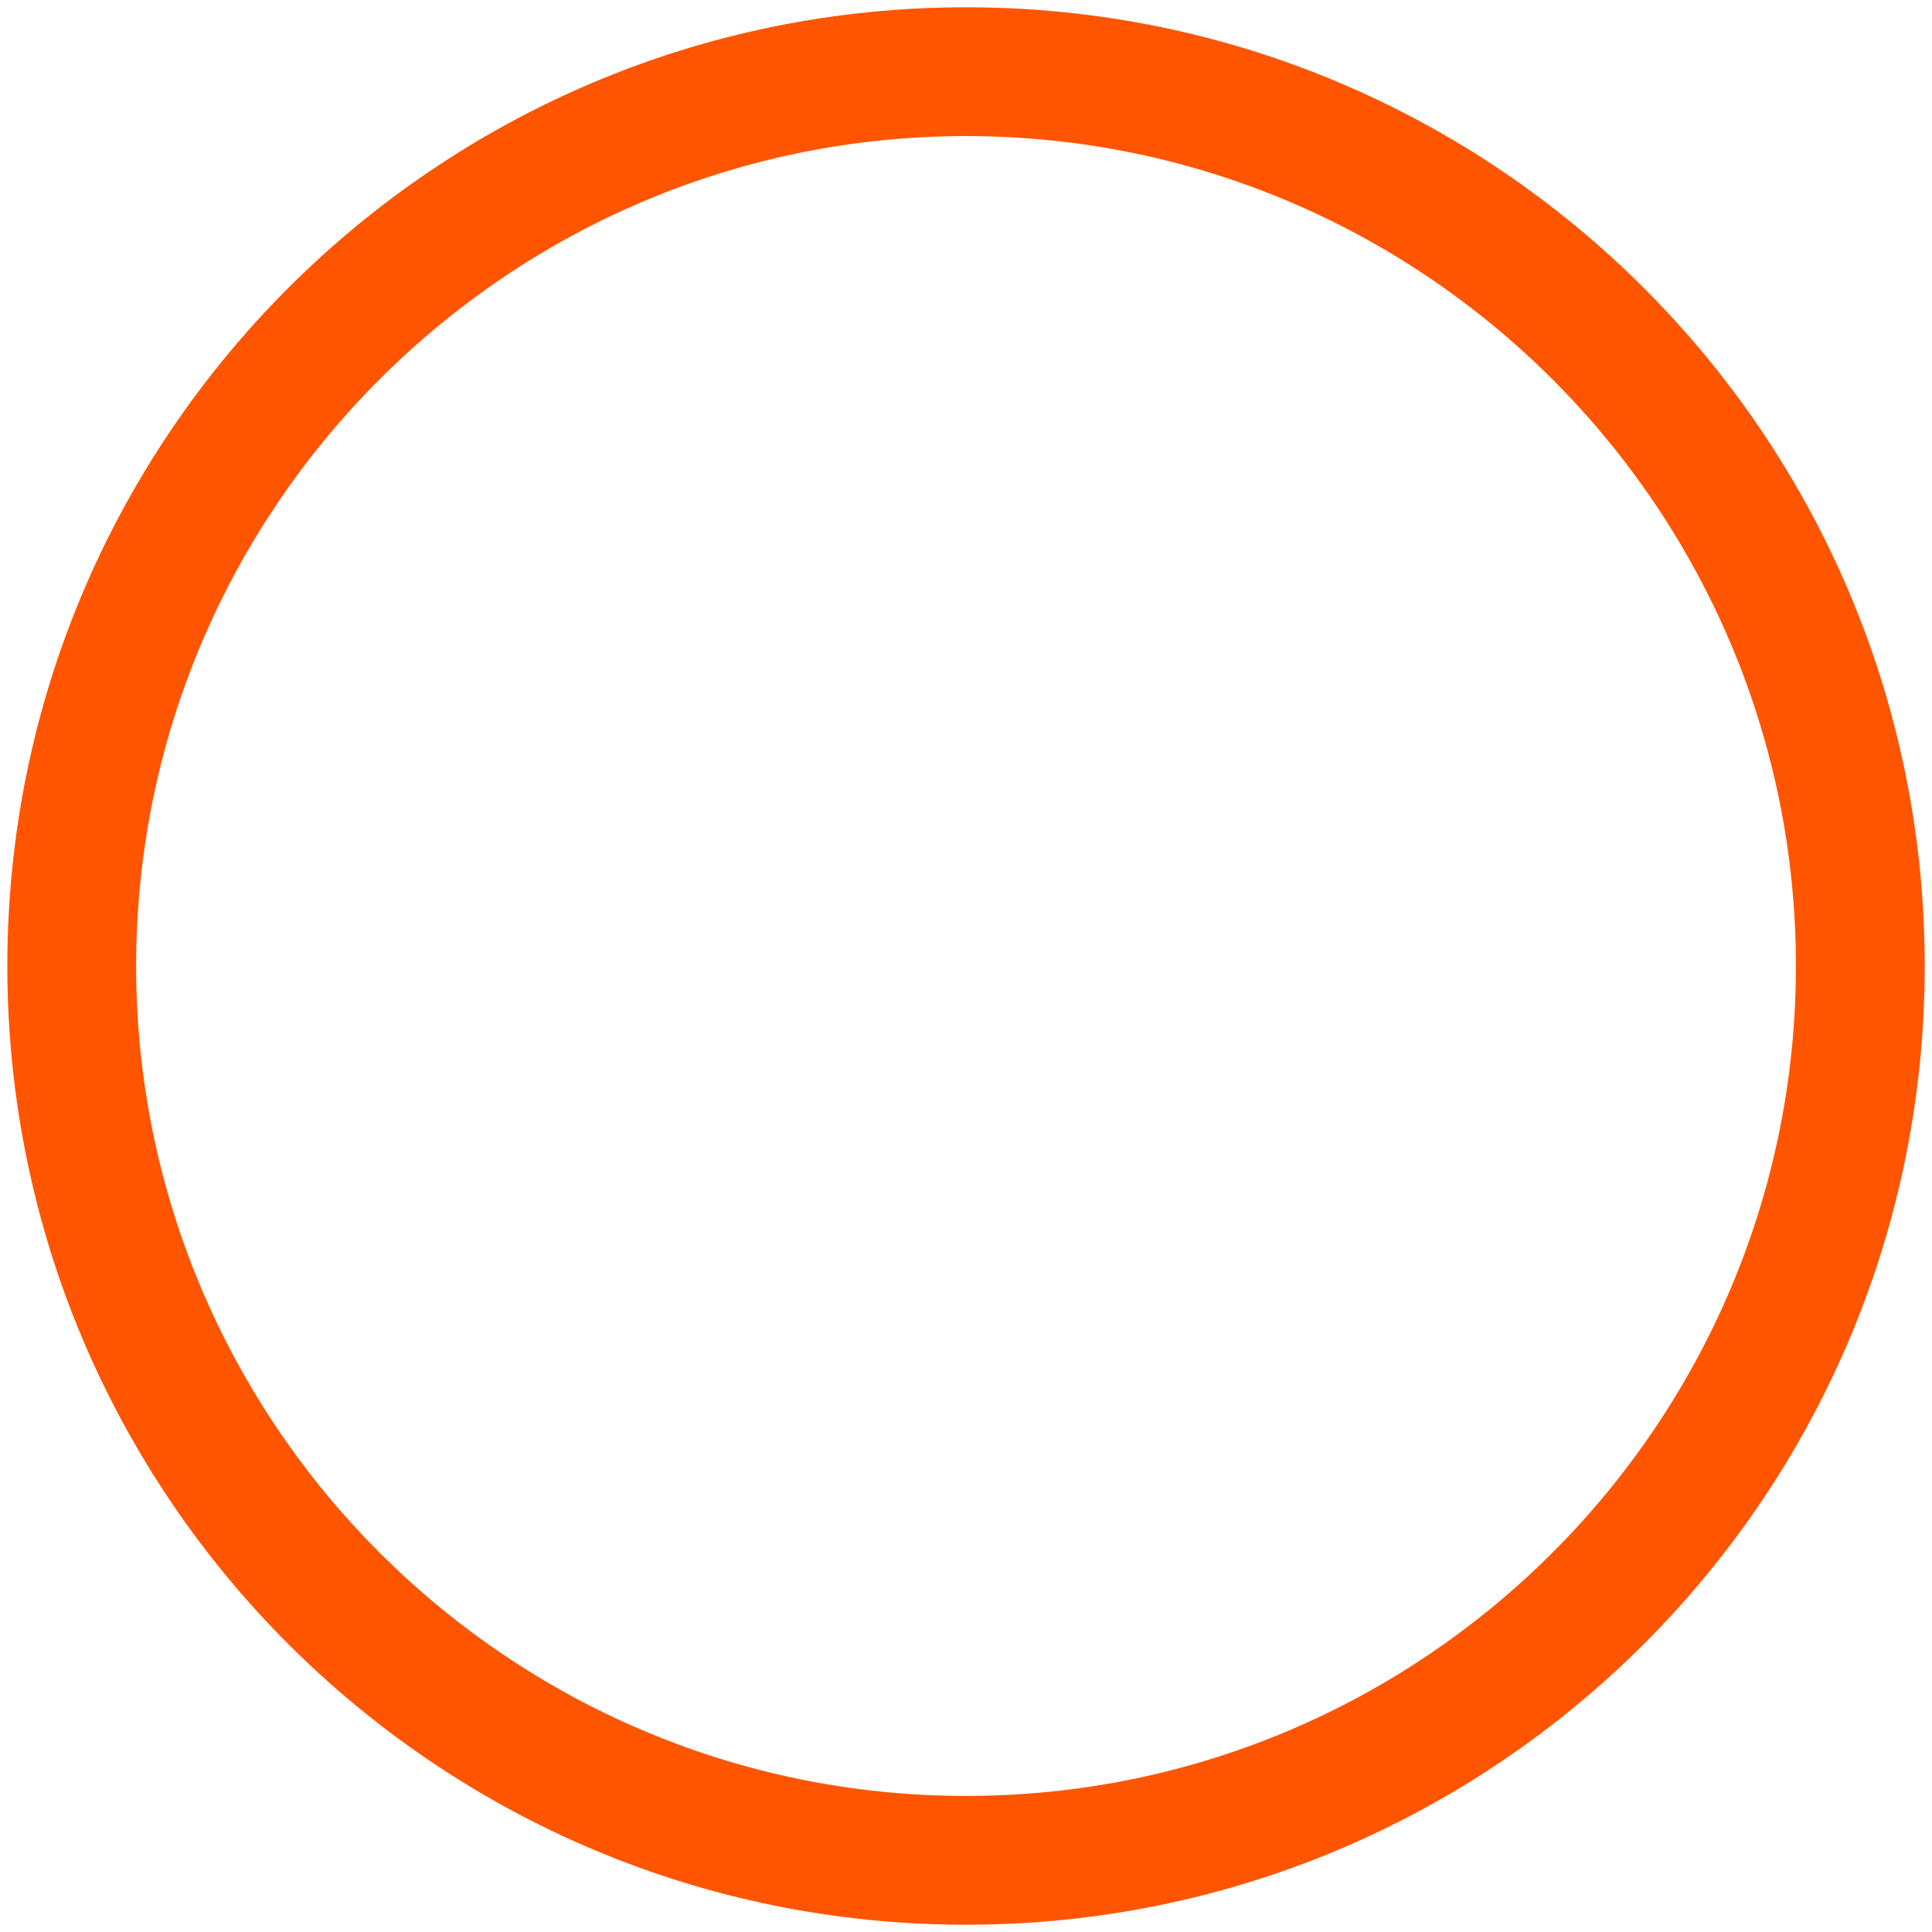
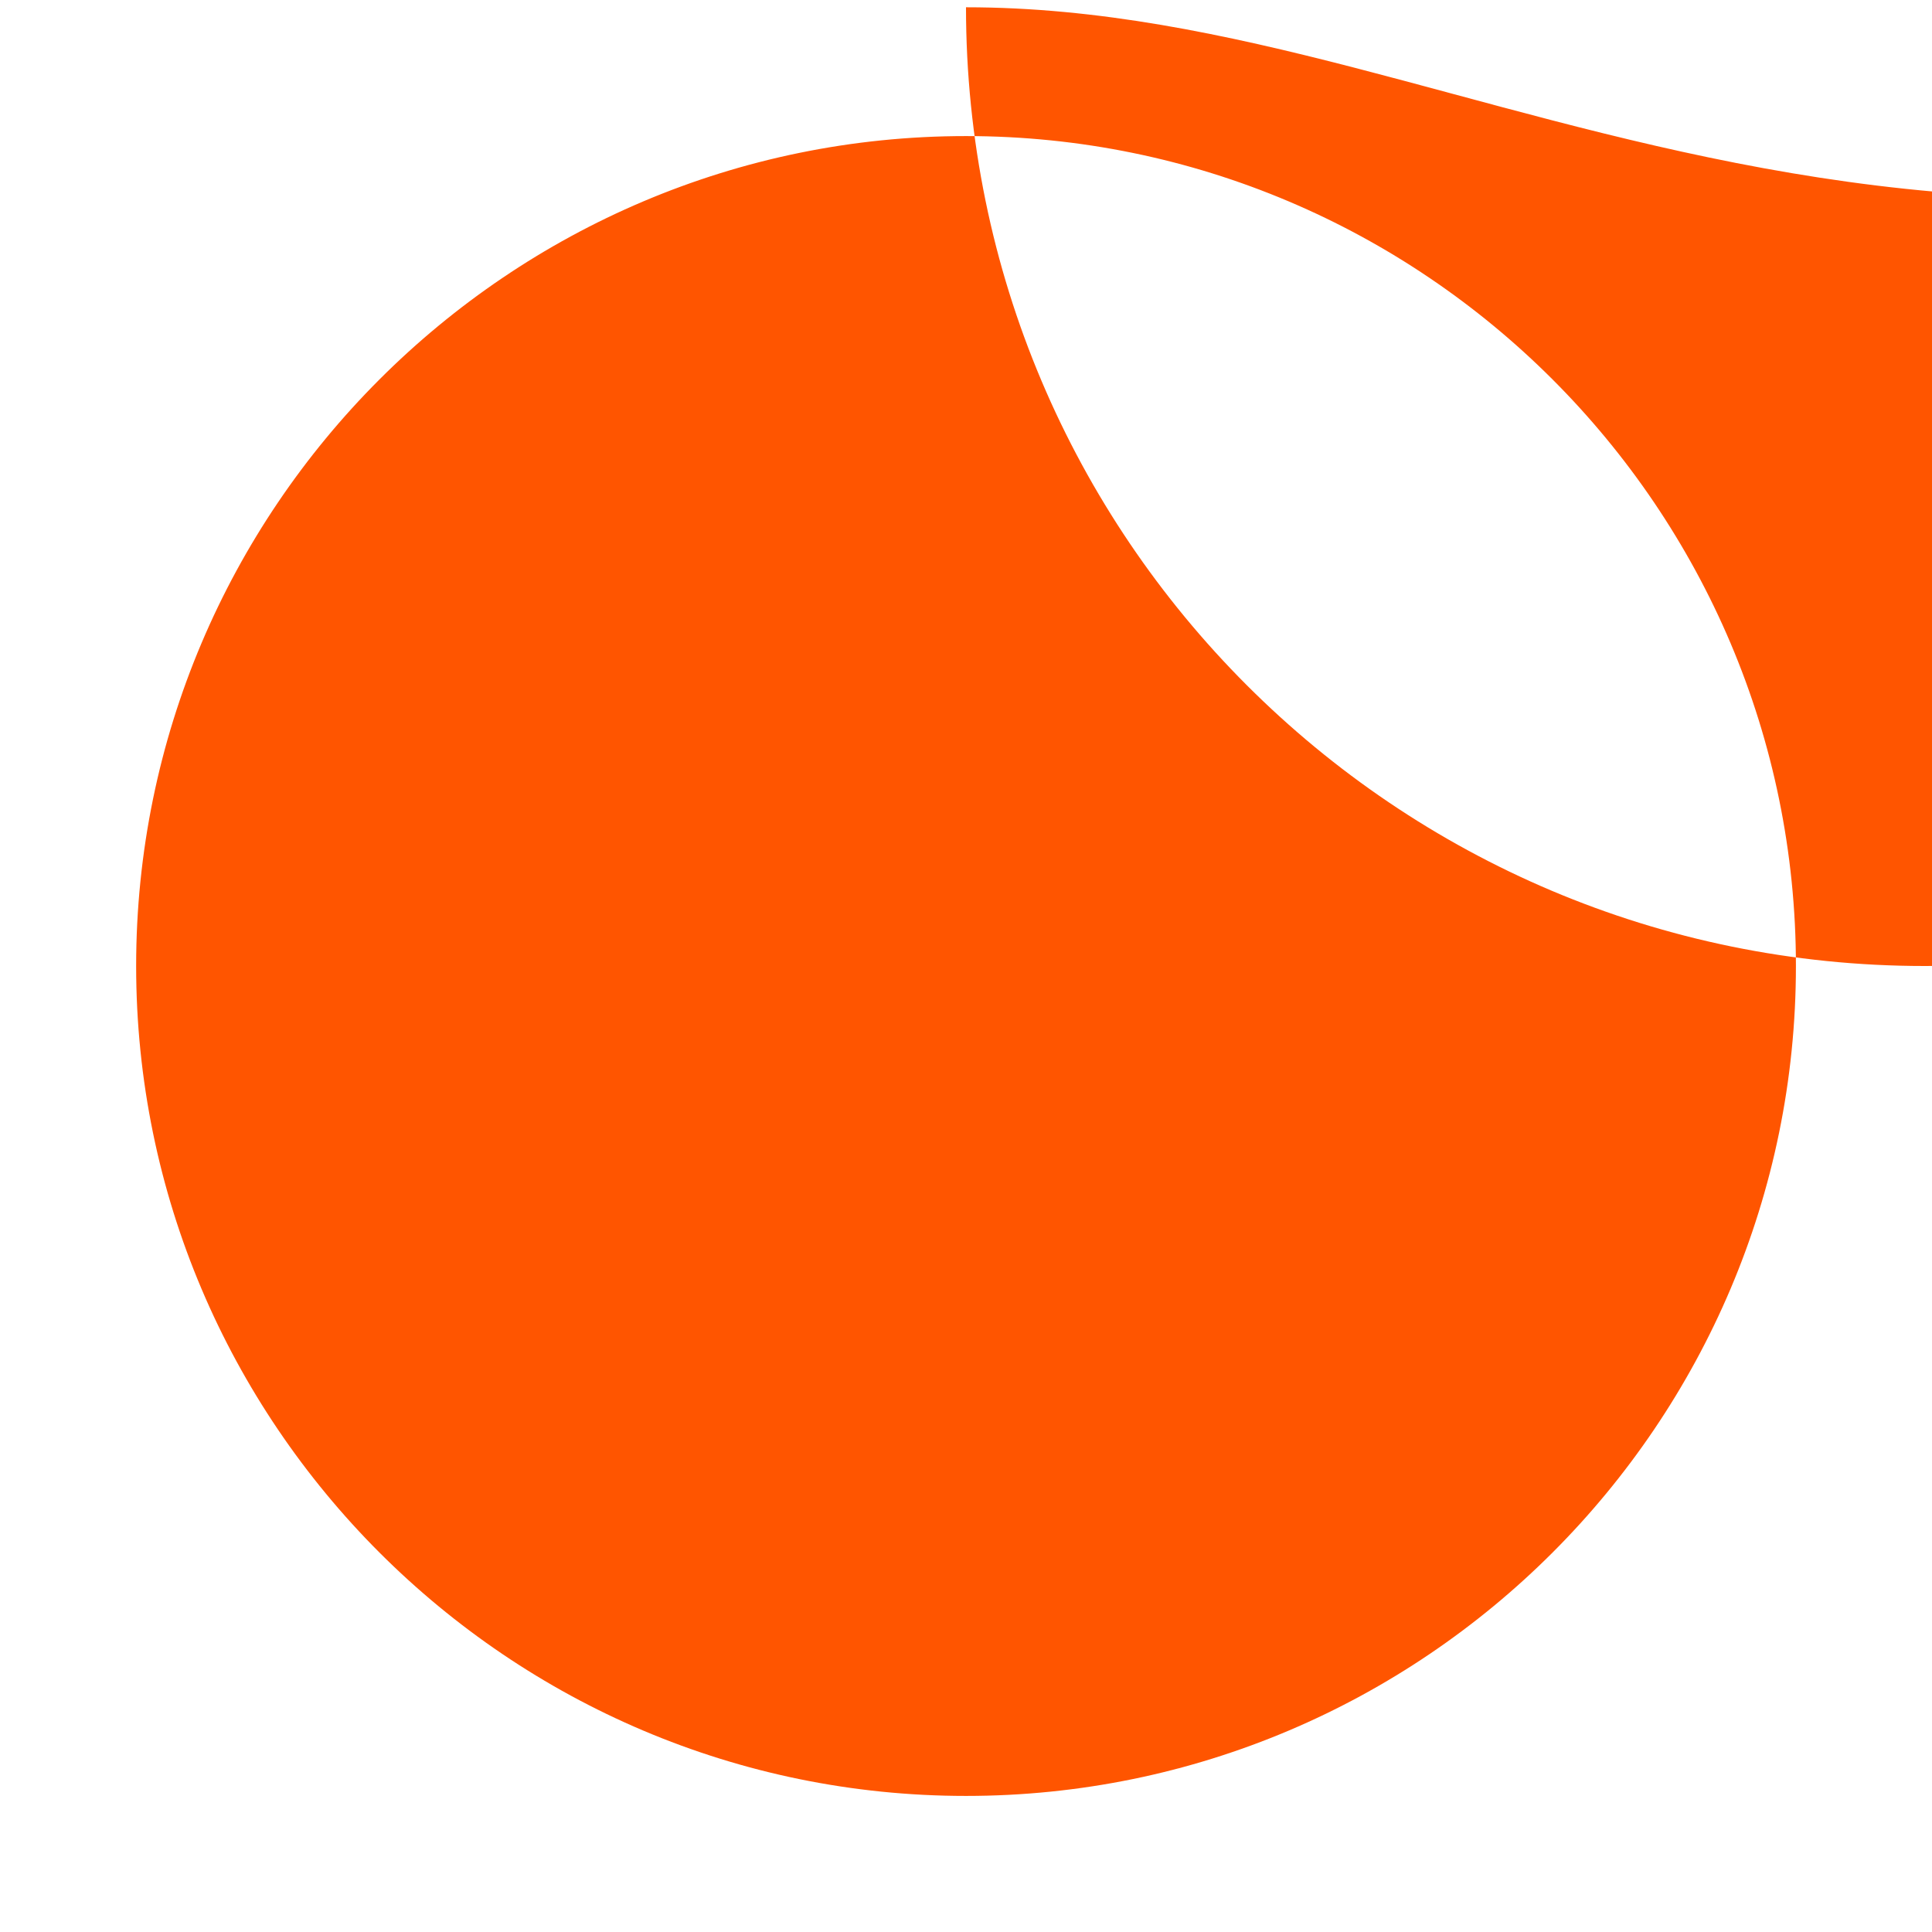
<svg xmlns="http://www.w3.org/2000/svg" id="Слой_1" x="0px" y="0px" width="30px" height="30px" viewBox="0 0 30 30" xml:space="preserve">
  <g>
-     <path fill="#FF5500" d="M15,2.113c7.105,0,12.887,5.781,12.887,12.887c0,7.105-5.781,12.887-12.887,12.887 C7.894,27.887,2.114,22.105,2.114,15C2.114,7.894,7.895,2.113,15,2.113 M15,0.113C6.779,0.113,0.114,6.778,0.114,15 c0,8.223,6.666,14.887,14.886,14.887c8.223,0,14.887-6.664,14.887-14.887C29.887,6.778,23.223,0.113,15,0.113L15,0.113z" />
+     <path fill="#FF5500" d="M15,2.113c7.105,0,12.887,5.781,12.887,12.887c0,7.105-5.781,12.887-12.887,12.887 C7.894,27.887,2.114,22.105,2.114,15C2.114,7.894,7.895,2.113,15,2.113 M15,0.113c0,8.223,6.666,14.887,14.886,14.887c8.223,0,14.887-6.664,14.887-14.887C29.887,6.778,23.223,0.113,15,0.113L15,0.113z" />
  </g>
</svg>